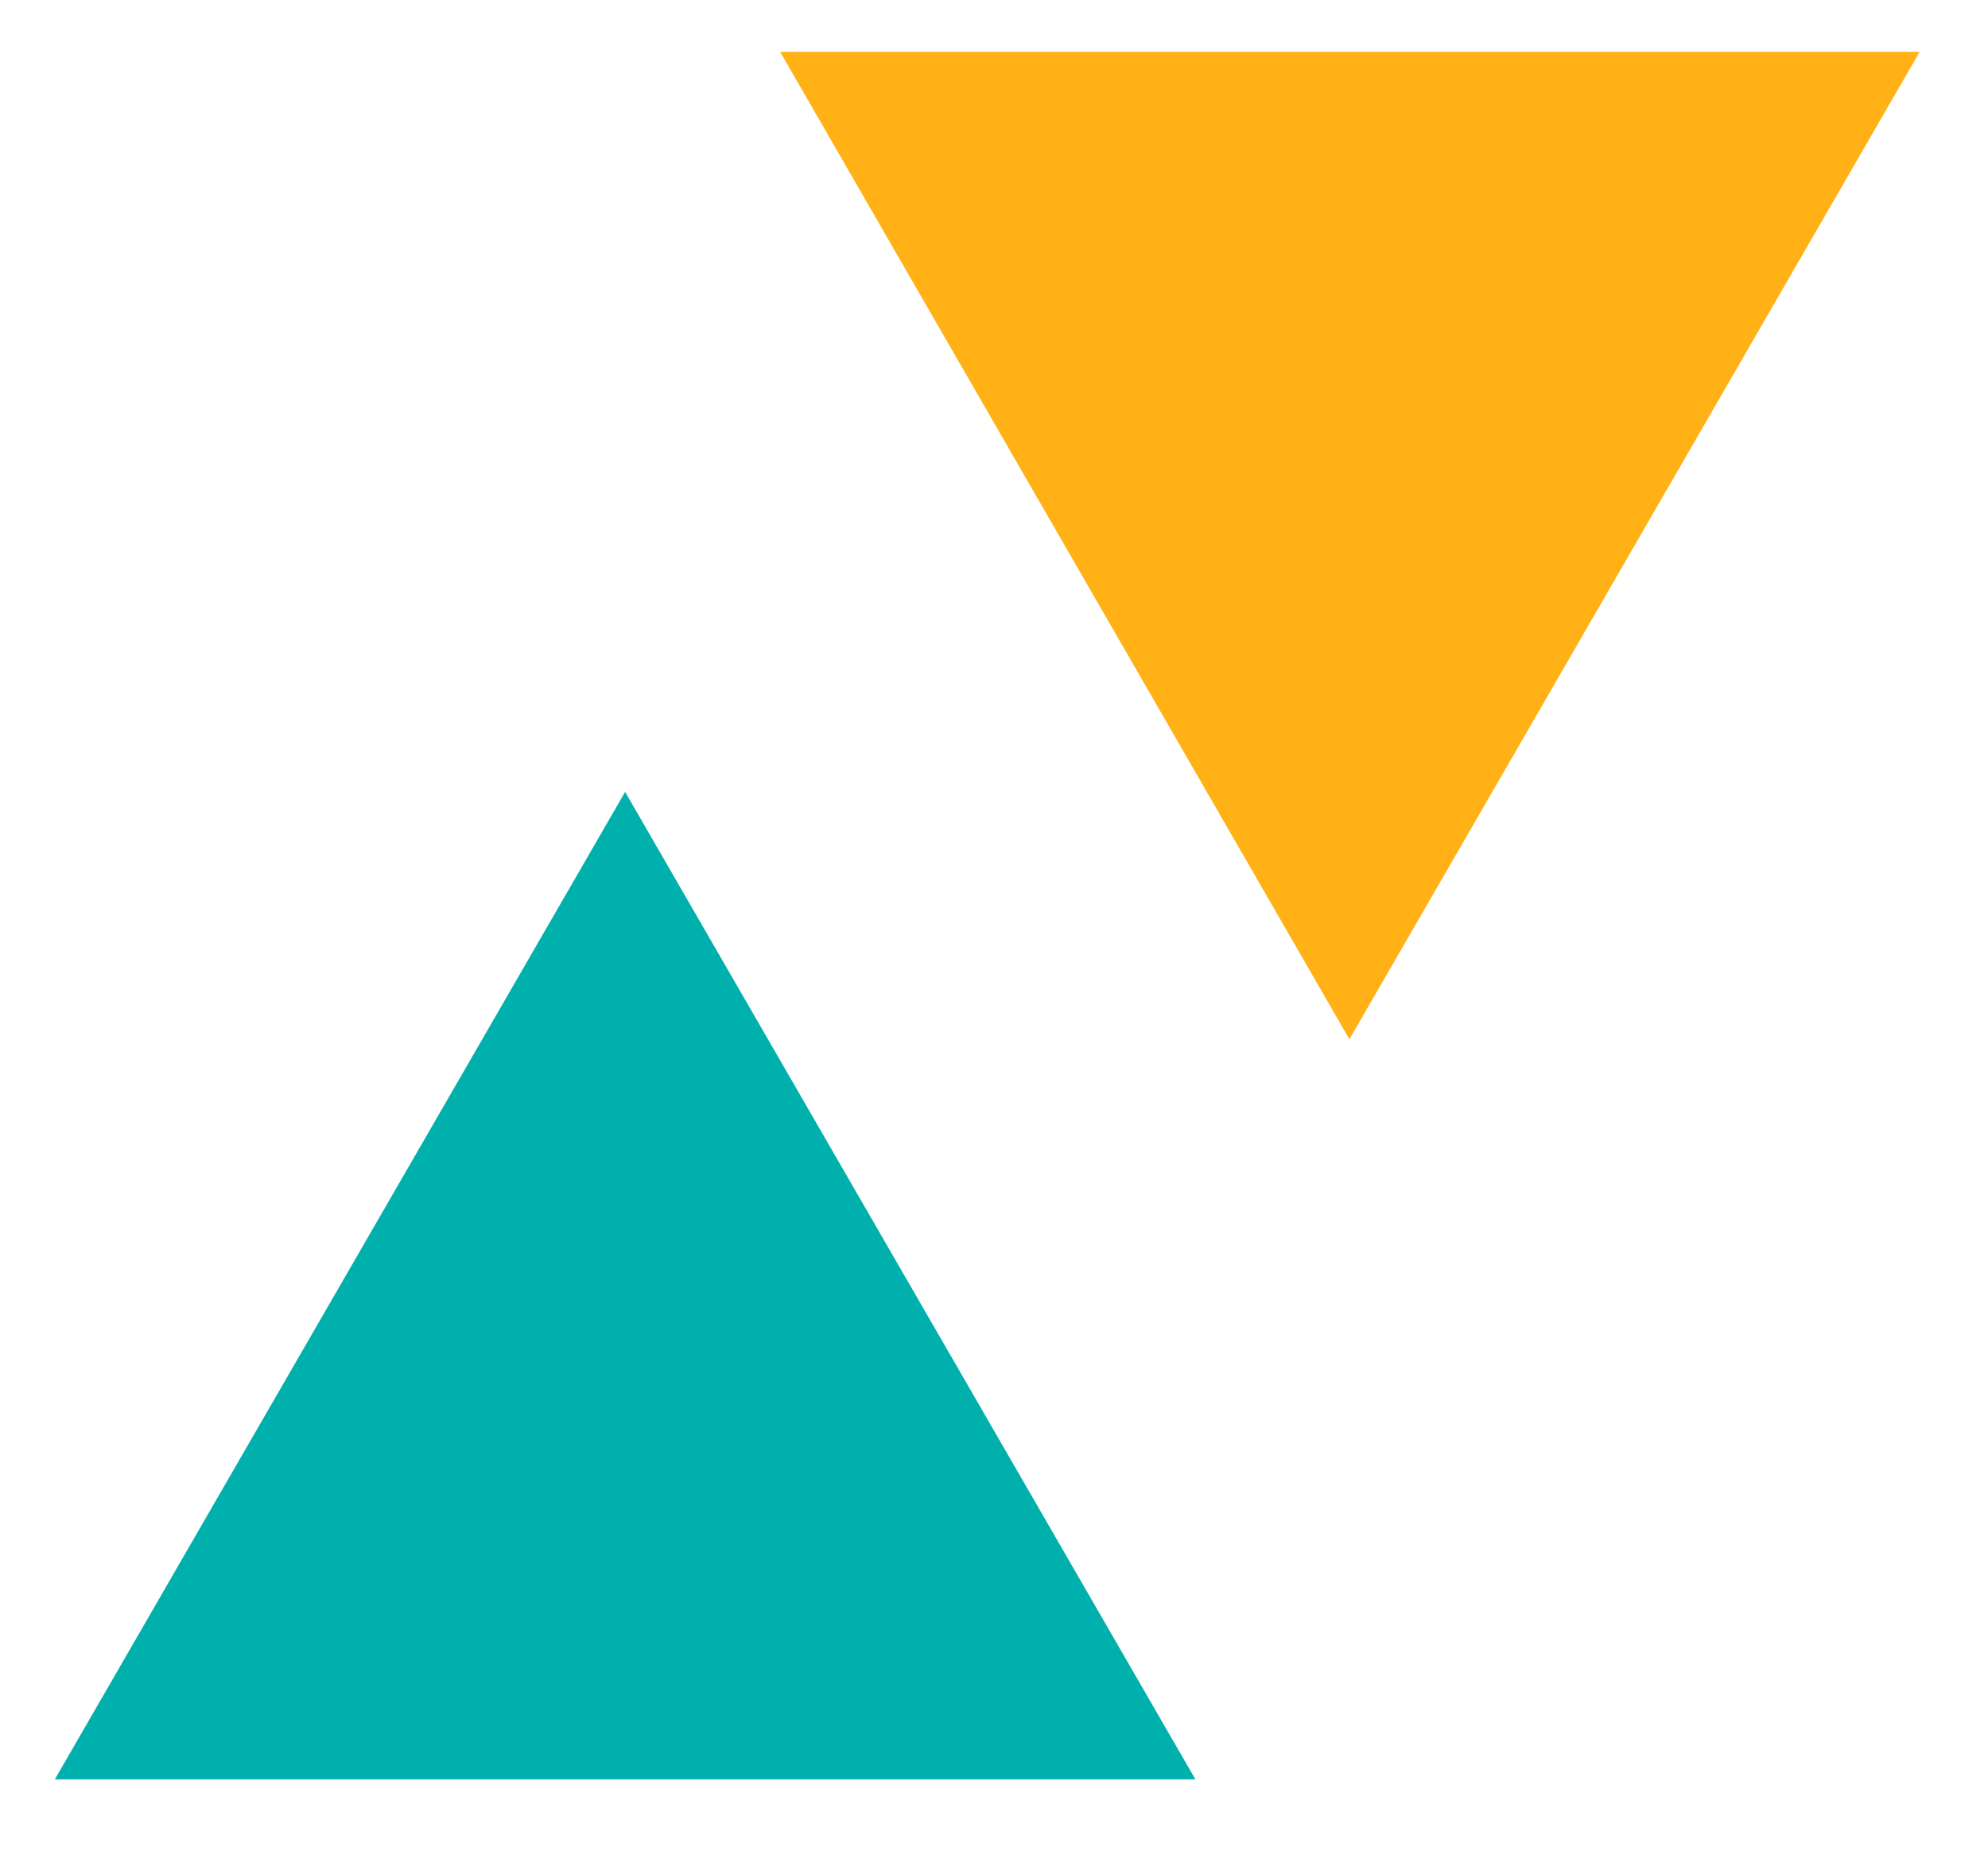
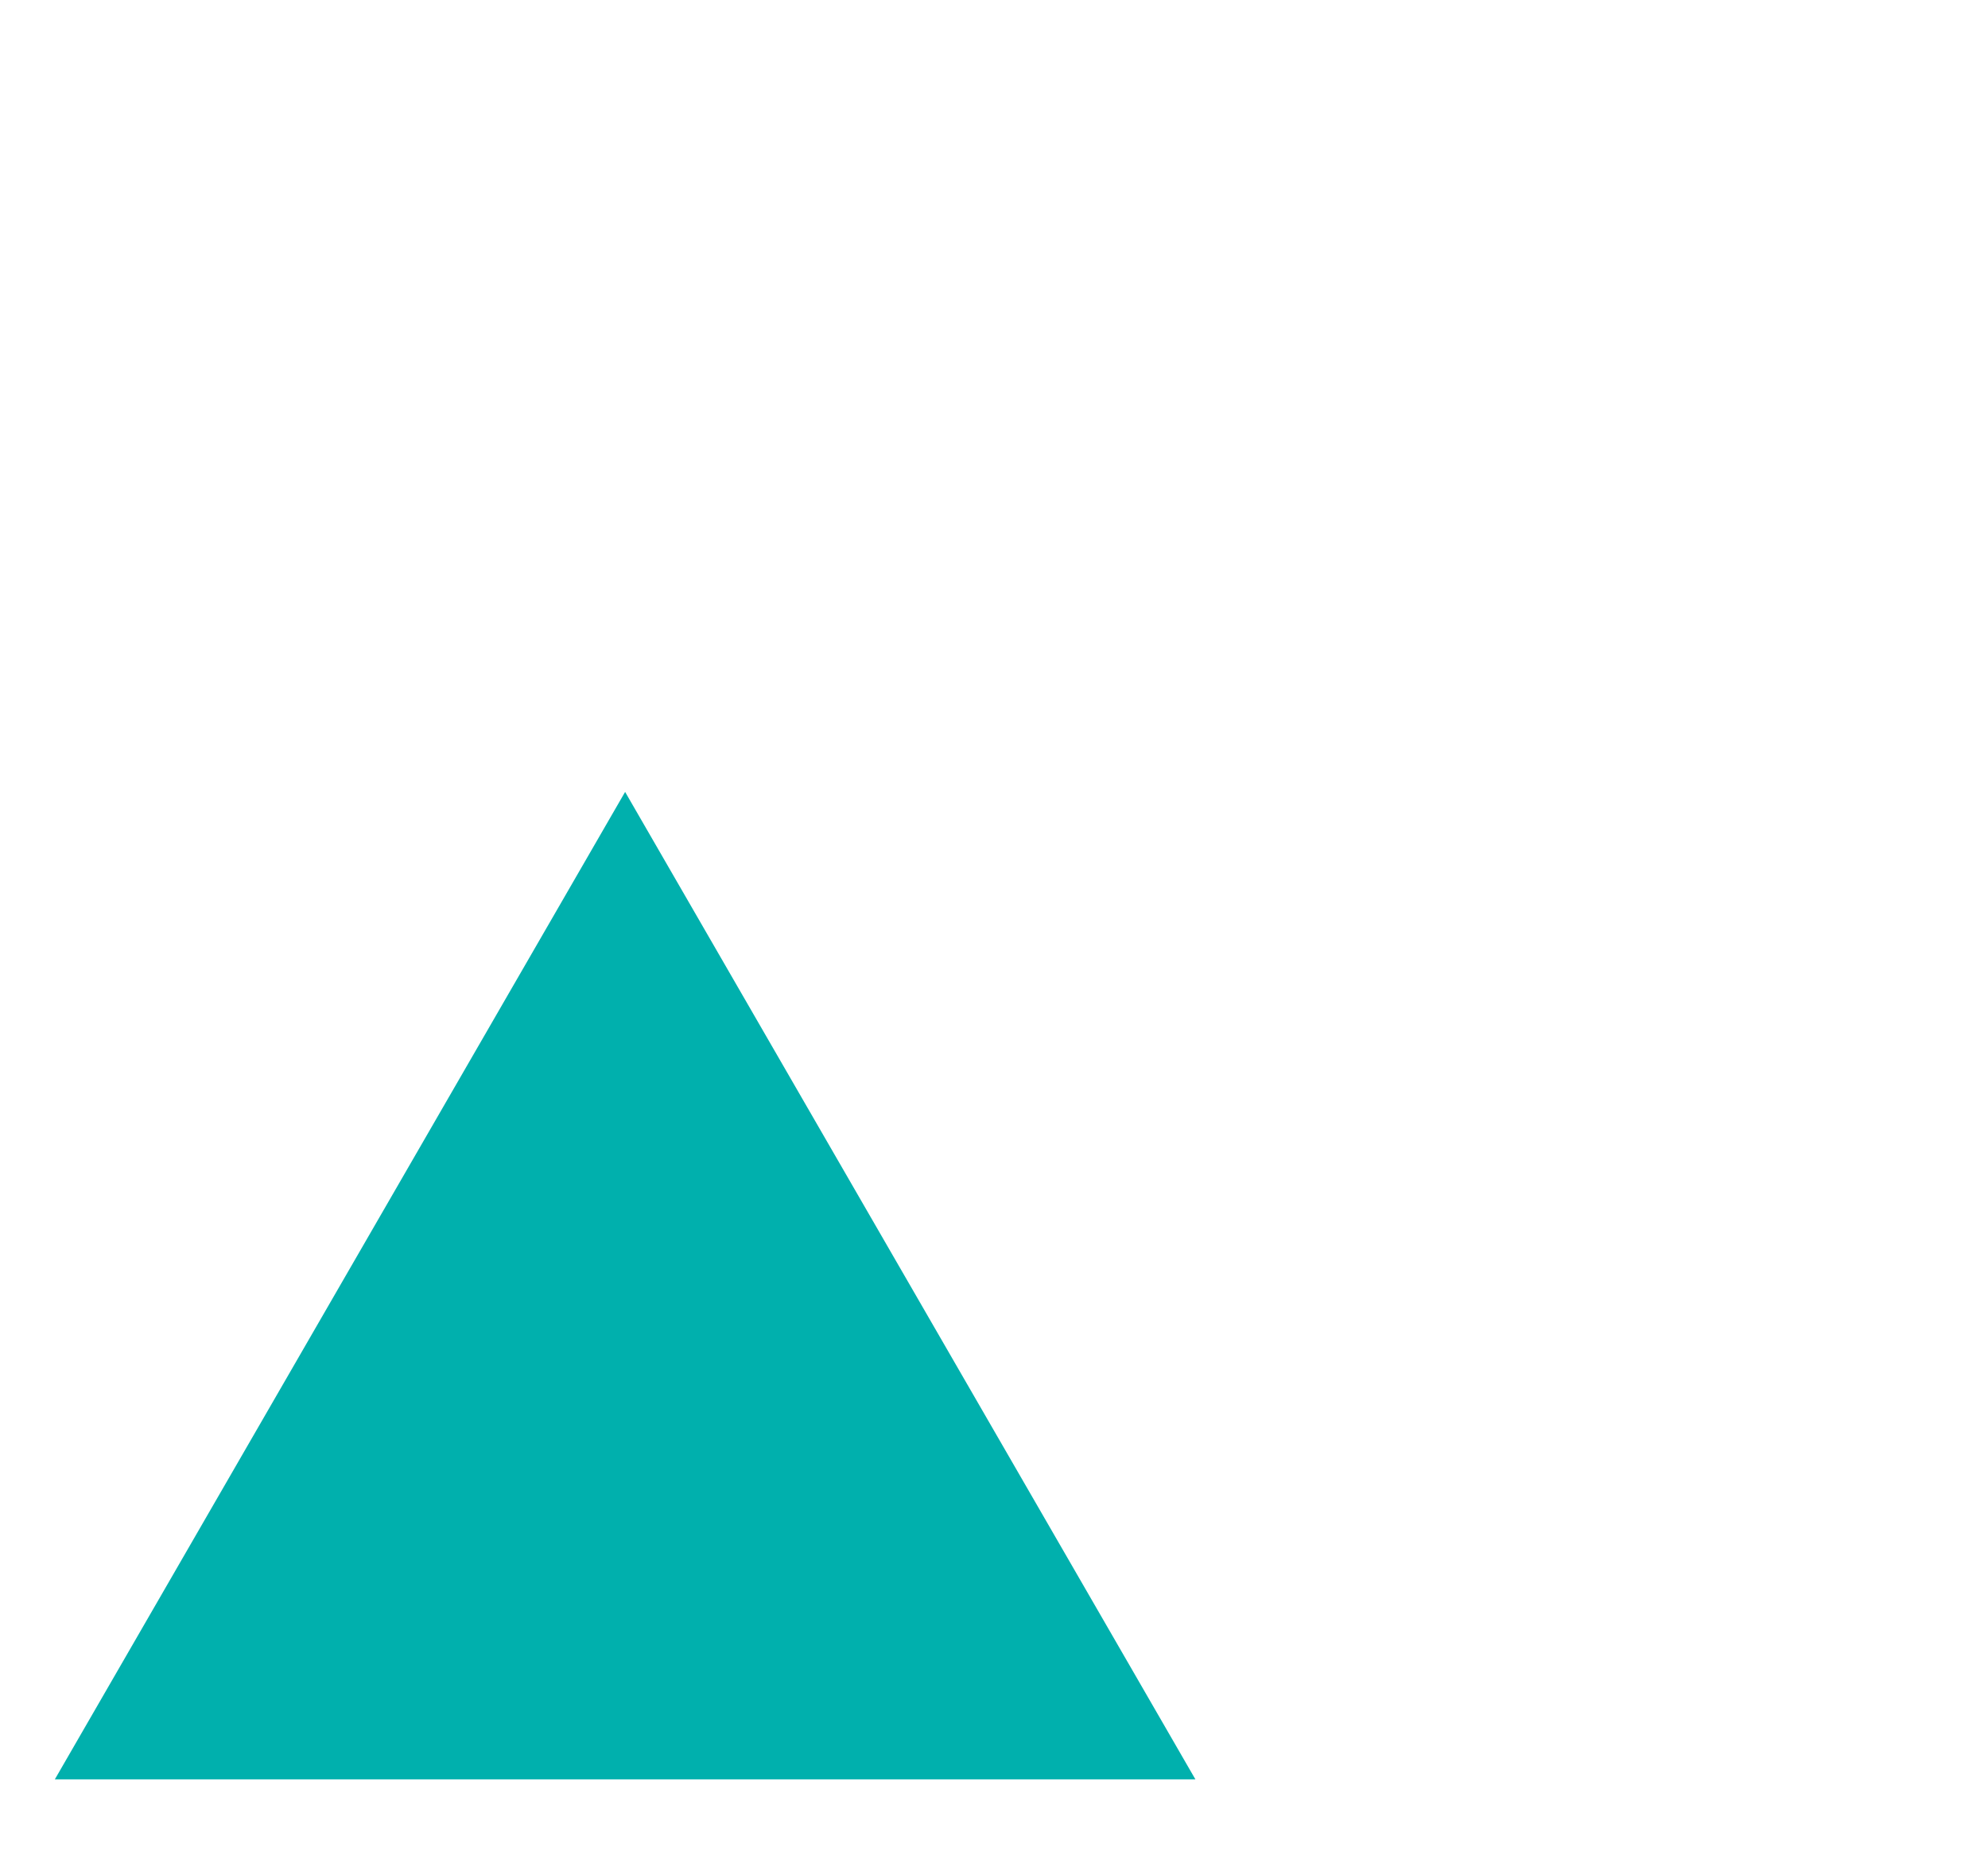
<svg xmlns="http://www.w3.org/2000/svg" width="100%" height="100%" viewBox="0 0 180 168" xml:space="preserve" style="fill-rule:evenodd;clip-rule:evenodd;stroke-linejoin:round;stroke-miterlimit:2;">
  <rect id="Artboard1" x="0" y="0" width="179.221" height="167.223" style="fill:none;" />
  <g>
-     <path d="M56.6,71.71l-51.635,89.417l103.271,0l-51.636,-89.417Z" style="fill:#00b0ad;fill-rule:nonzero;" />
-     <path d="M122.179,94.109l51.635,-89.417l-103.18,0l51.545,89.417Z" style="fill:#ffb116;fill-rule:nonzero;" />
+     <path d="M56.6,71.71l-51.635,89.417l103.271,0l-51.636,-89.417" style="fill:#00b0ad;fill-rule:nonzero;" />
  </g>
</svg>